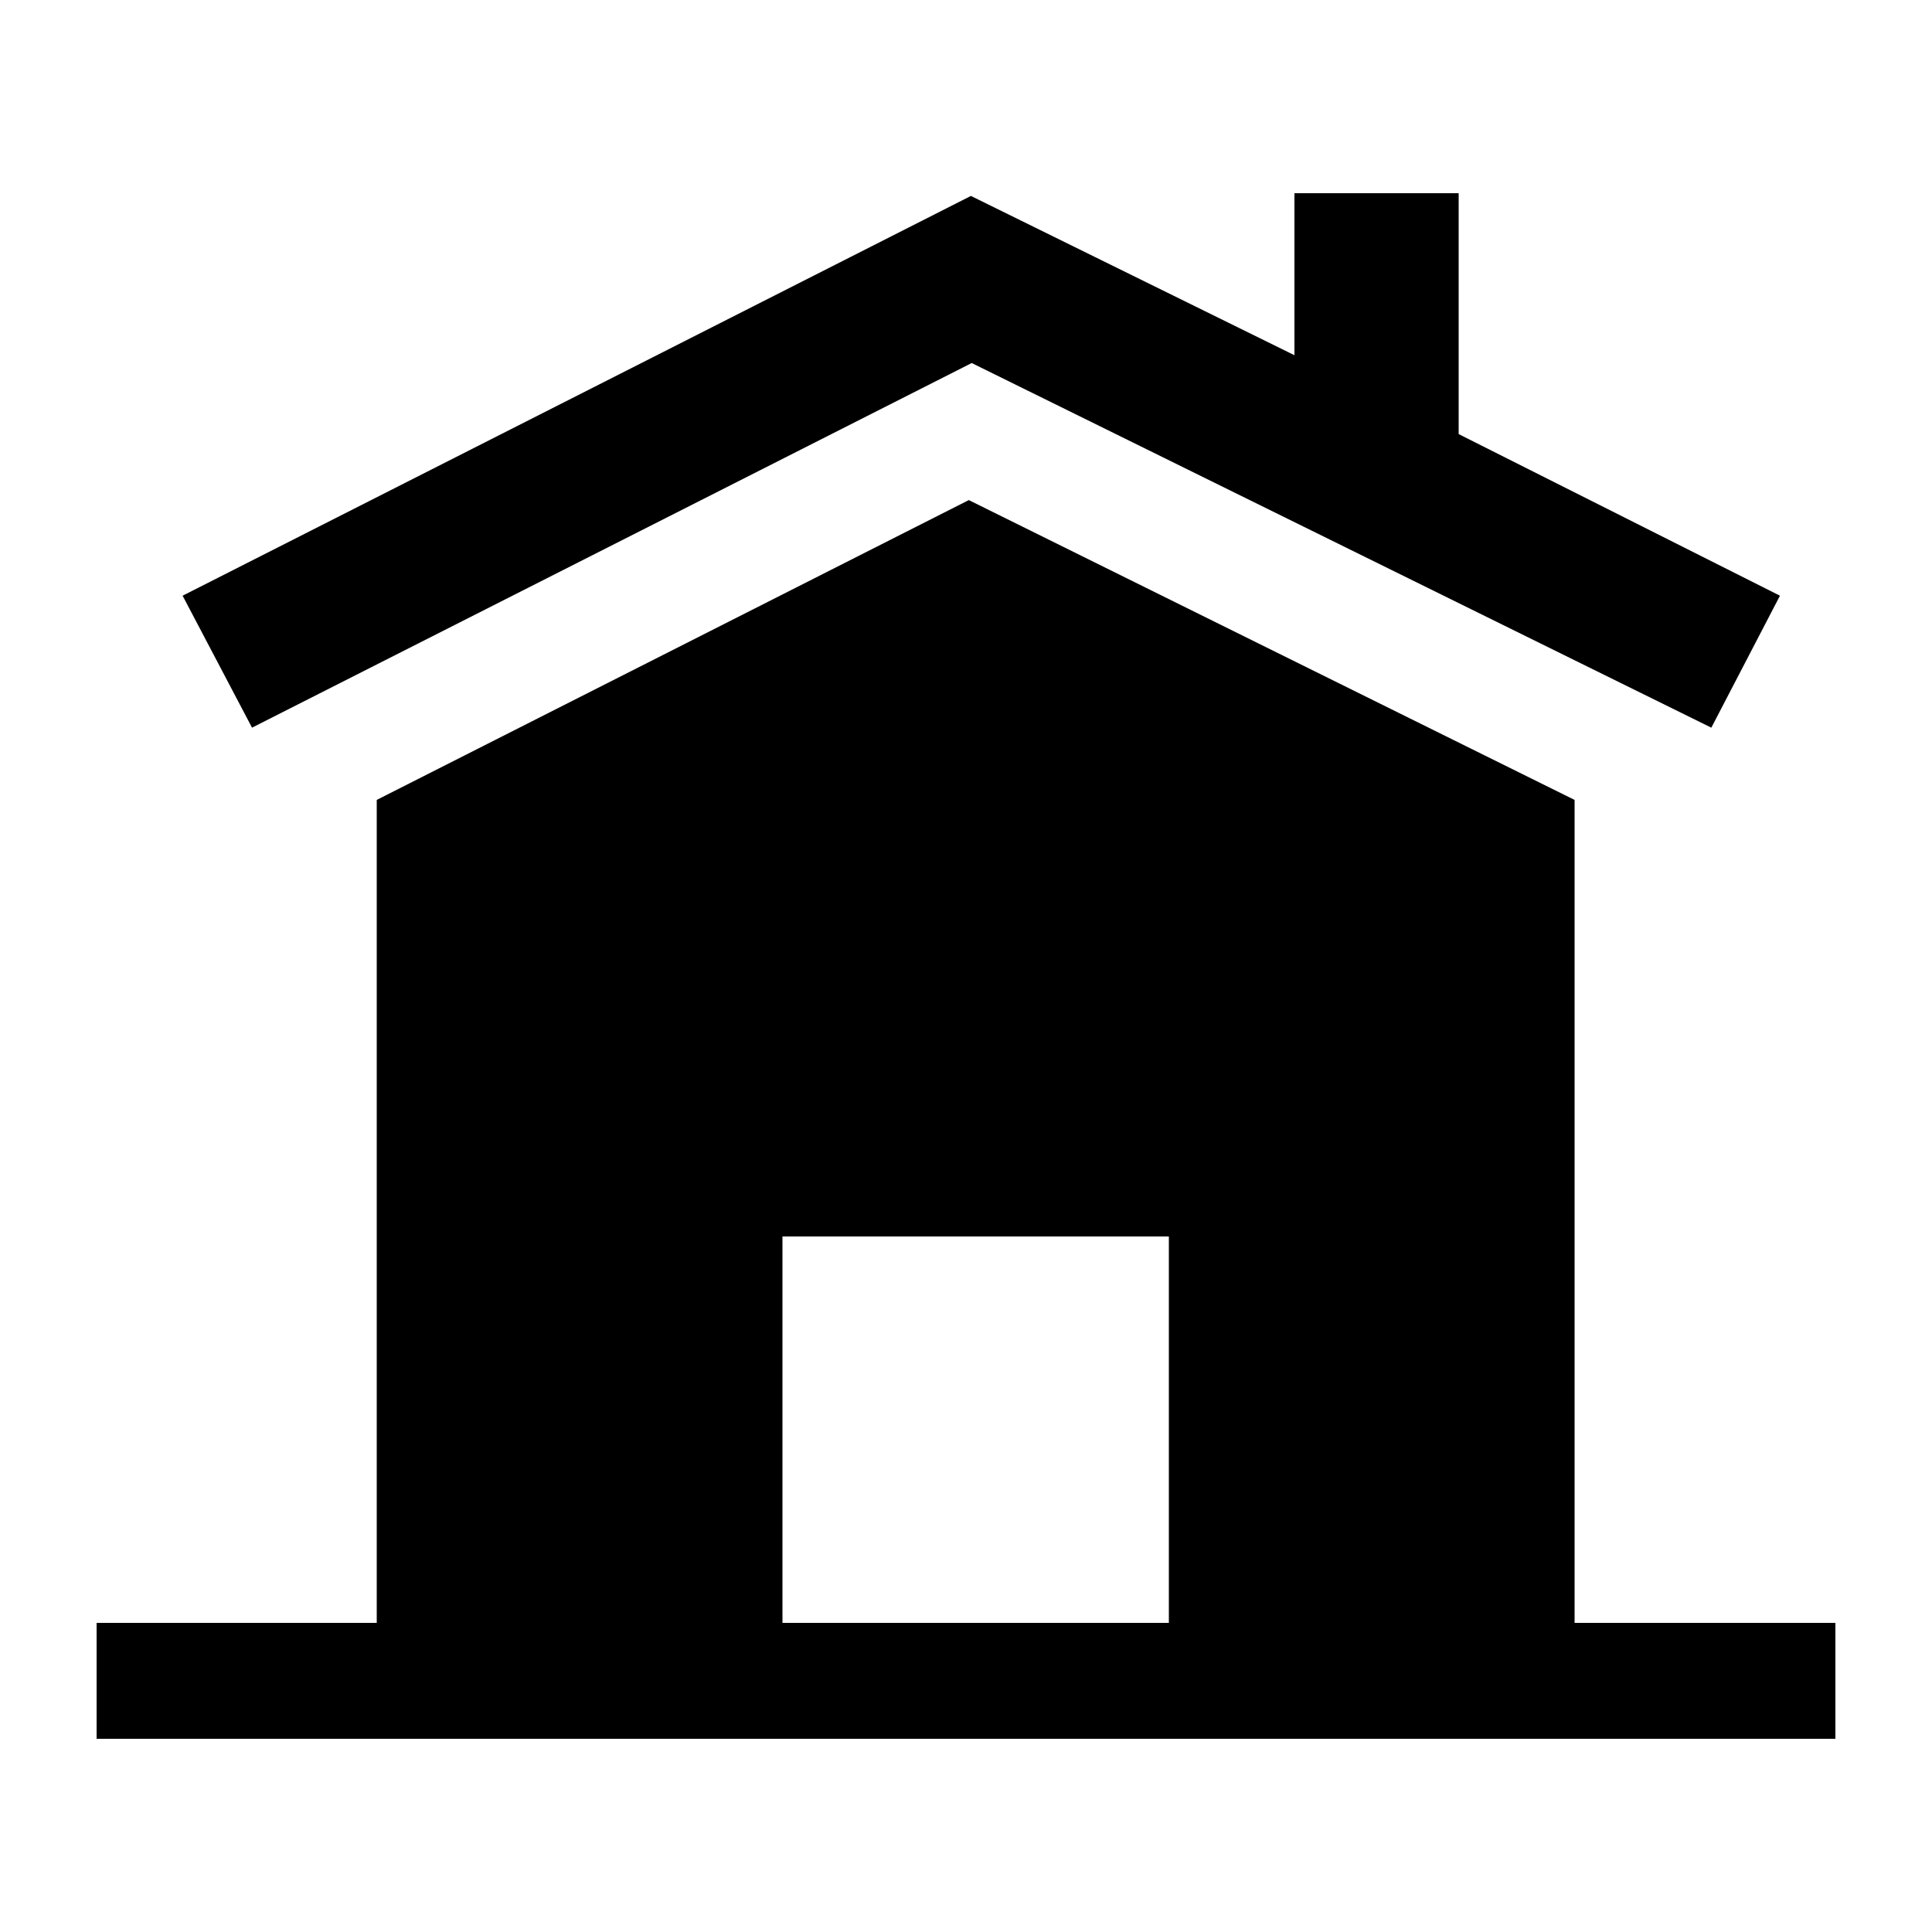
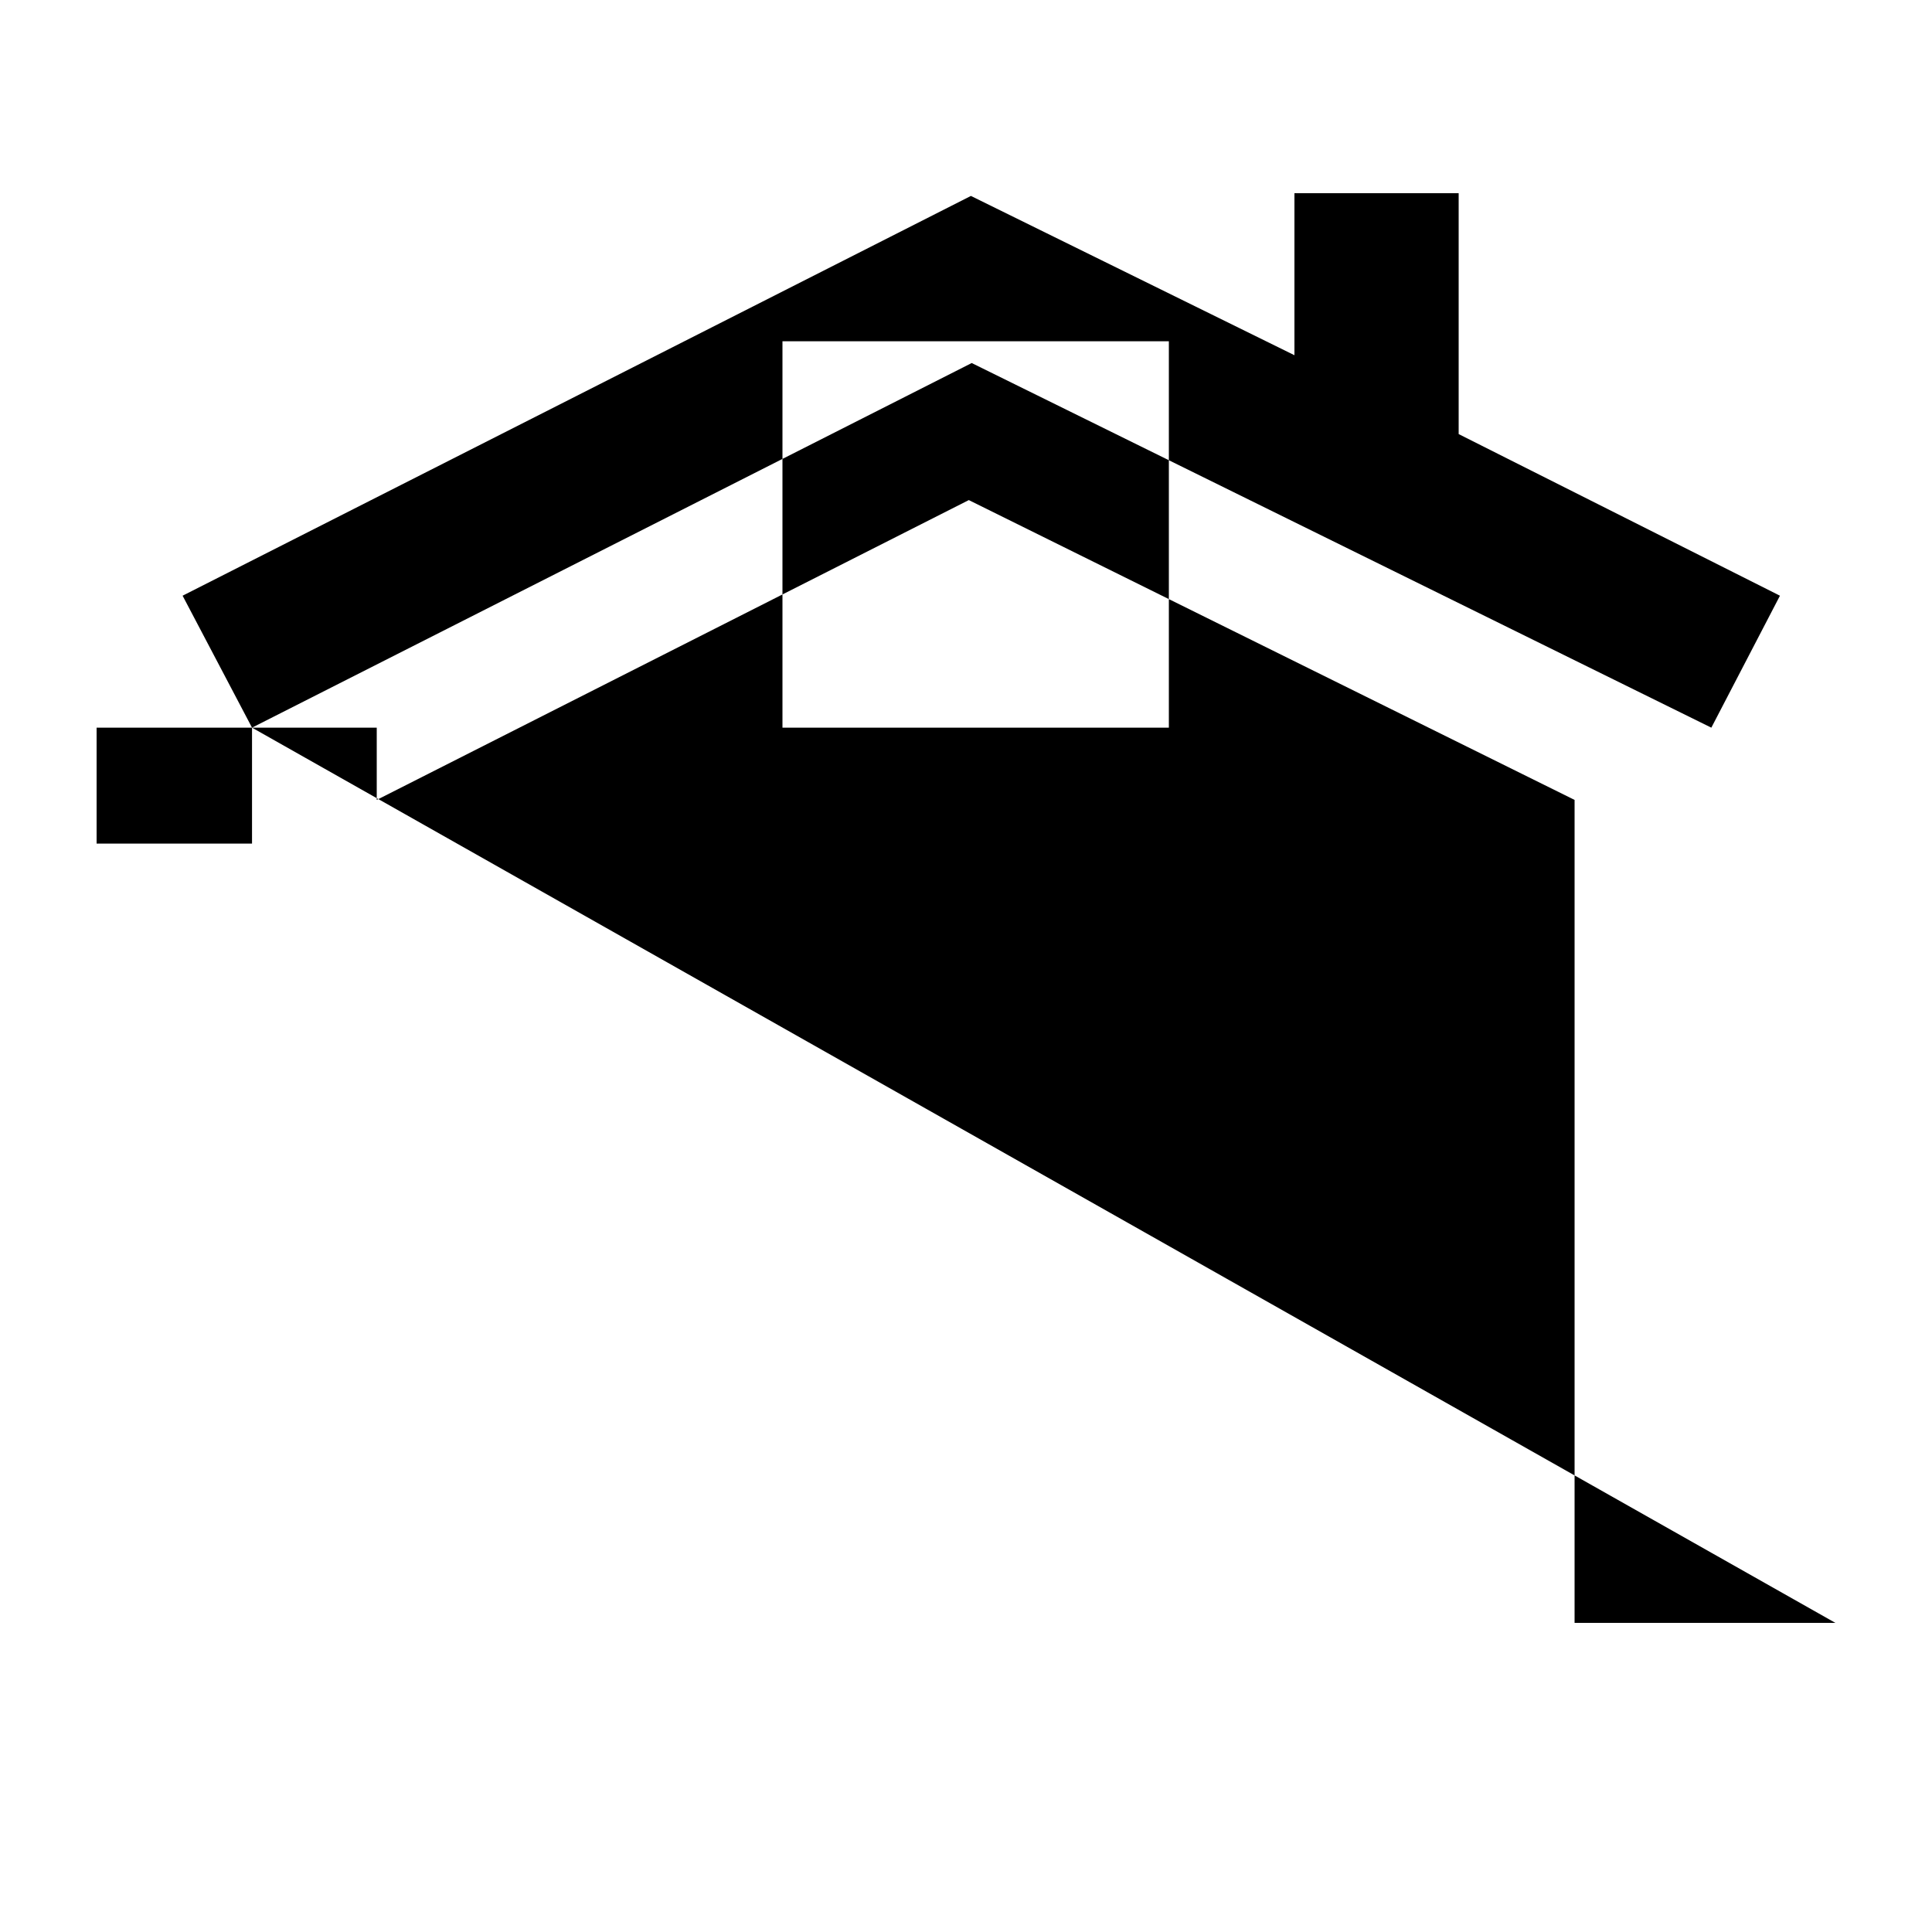
<svg xmlns="http://www.w3.org/2000/svg" viewBox="0 0 200 200" fill="currentColor">
-   <path d="M26.089 75.327l-7.186-13.66l81.605-41.384L134 36.772V20h17v24.936l33.26 16.732l-7.103 13.66l-76.566-37.747l-74.502 37.746zM190 168v12H10v-12h29V82.807l61.291-31.038L163 82.807V168h27zm-69-40H81v40h40v-40z" />
+   <path d="M26.089 75.327l-7.186-13.66l81.605-41.384L134 36.772V20h17v24.936l33.26 16.732l-7.103 13.66l-76.566-37.747l-74.502 37.746zv12H10v-12h29V82.807l61.291-31.038L163 82.807V168h27zm-69-40H81v40h40v-40z" />
</svg>